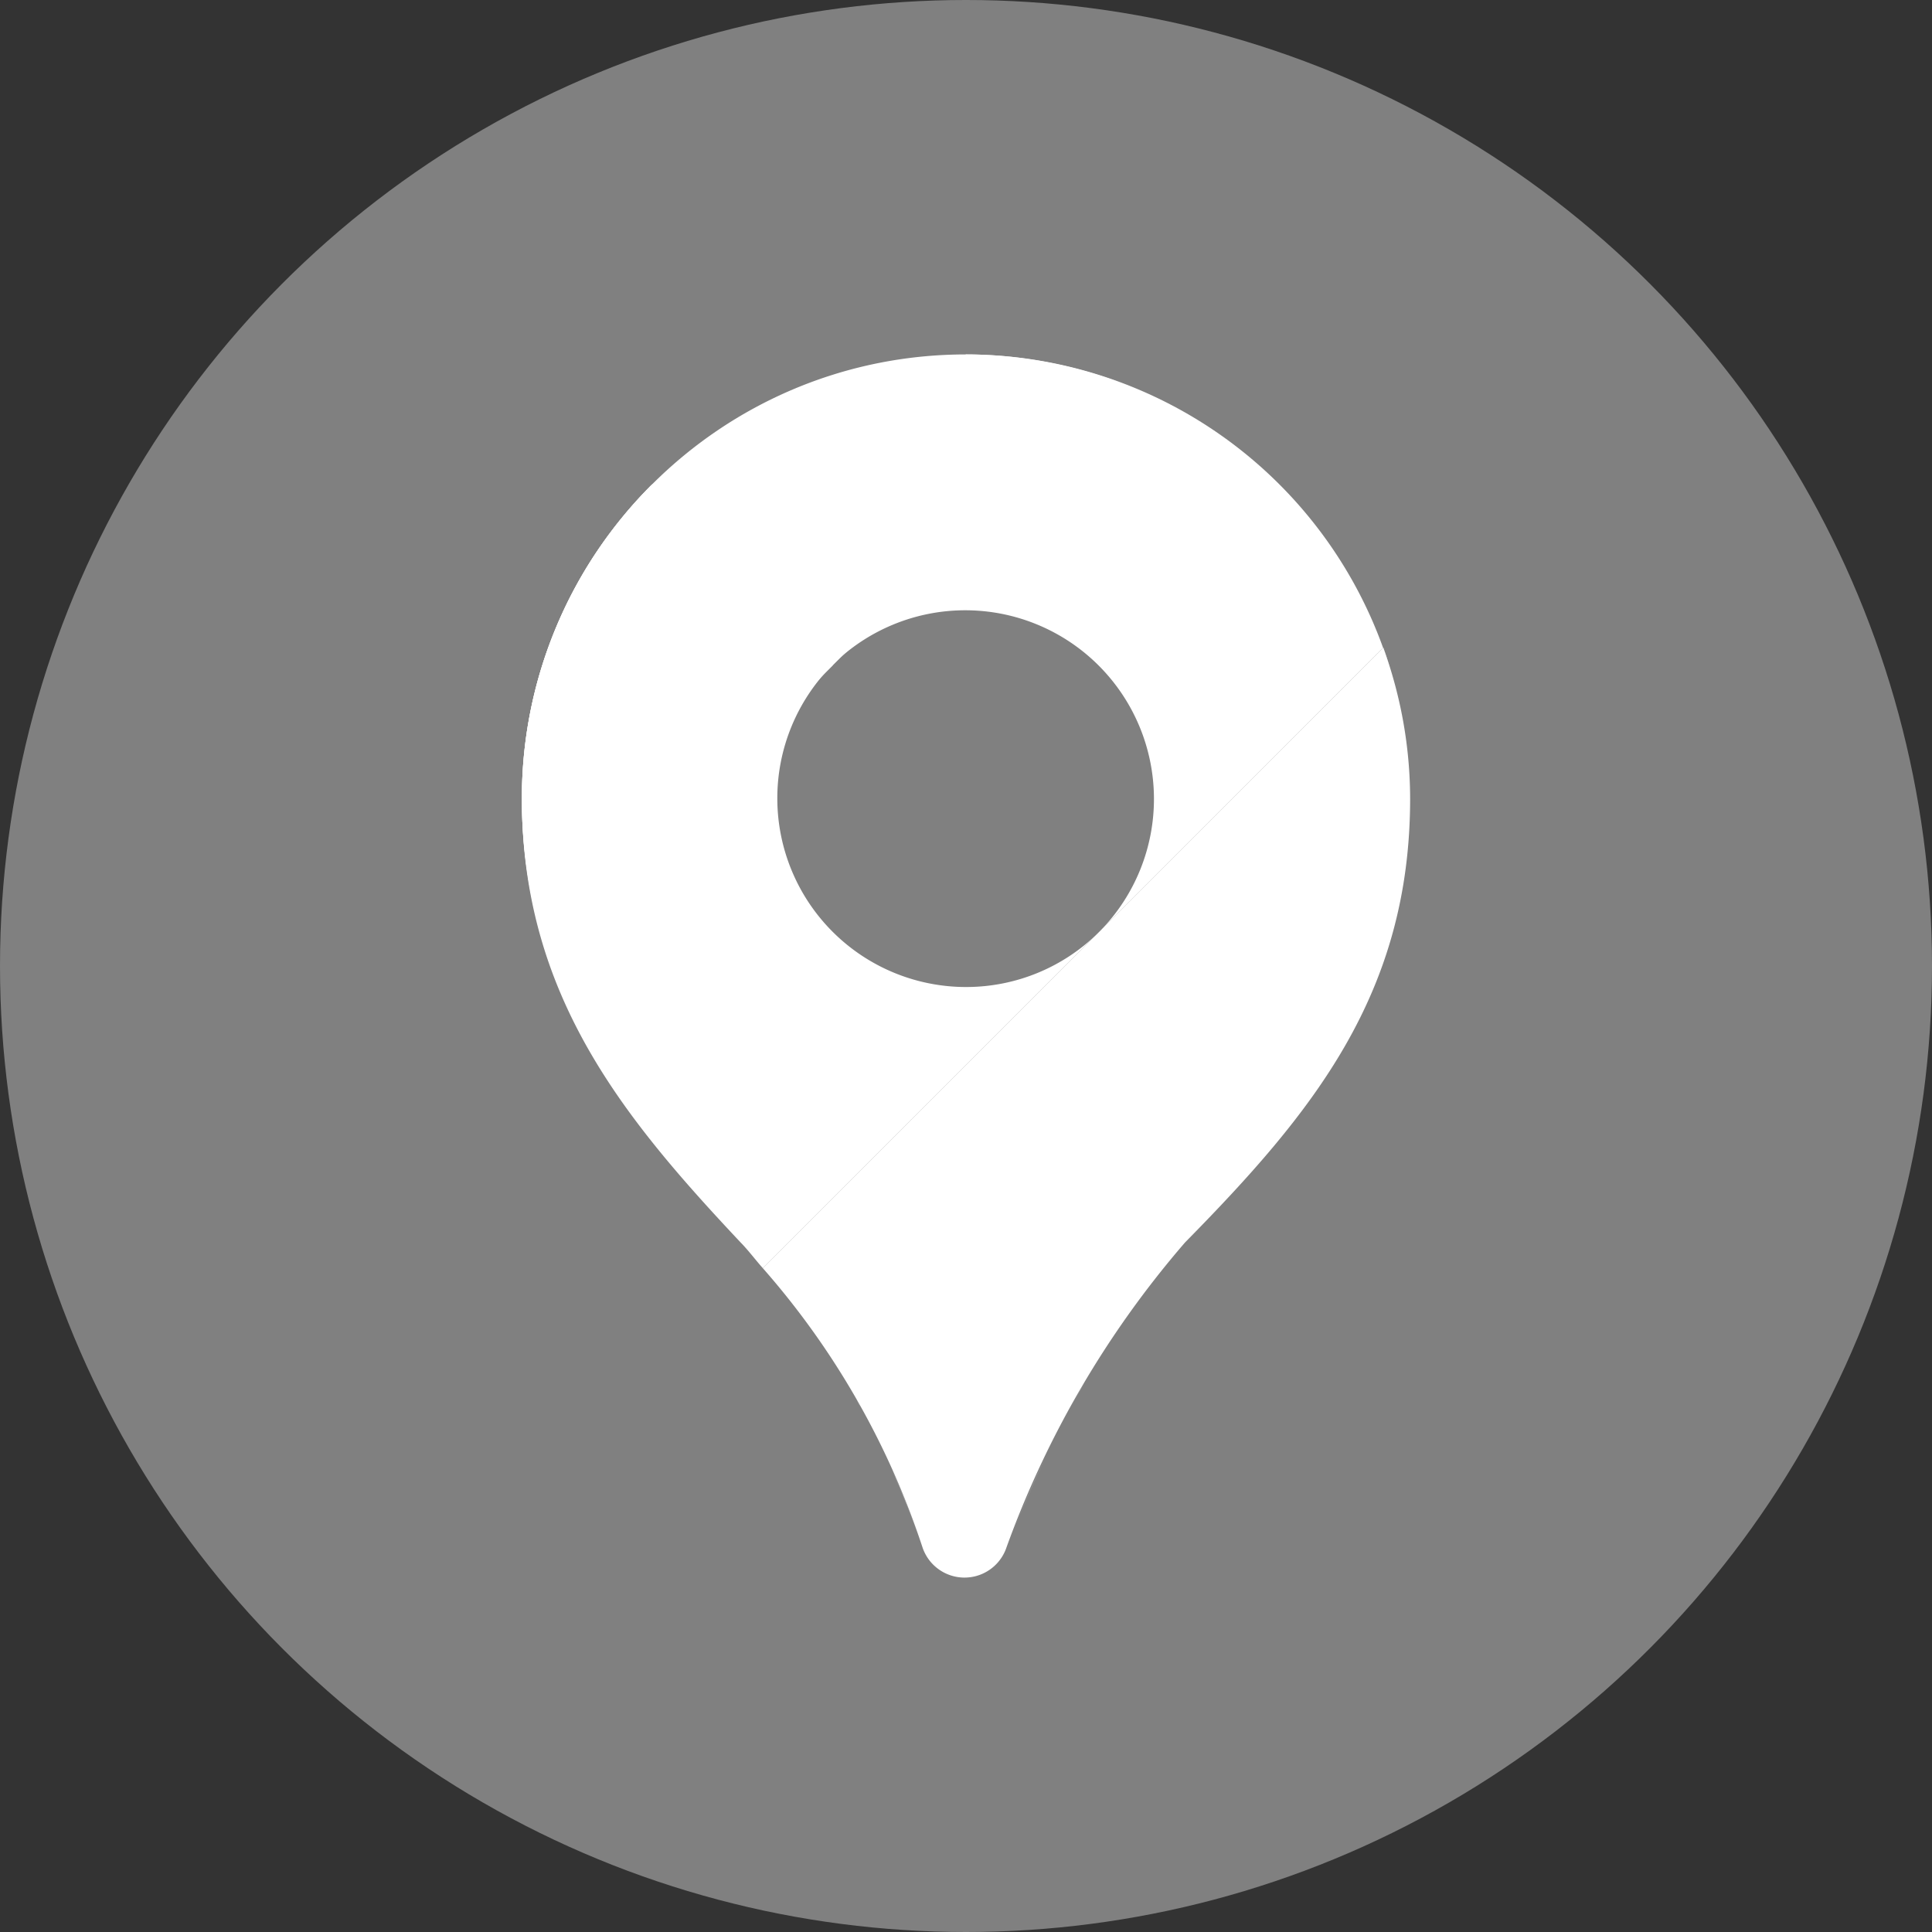
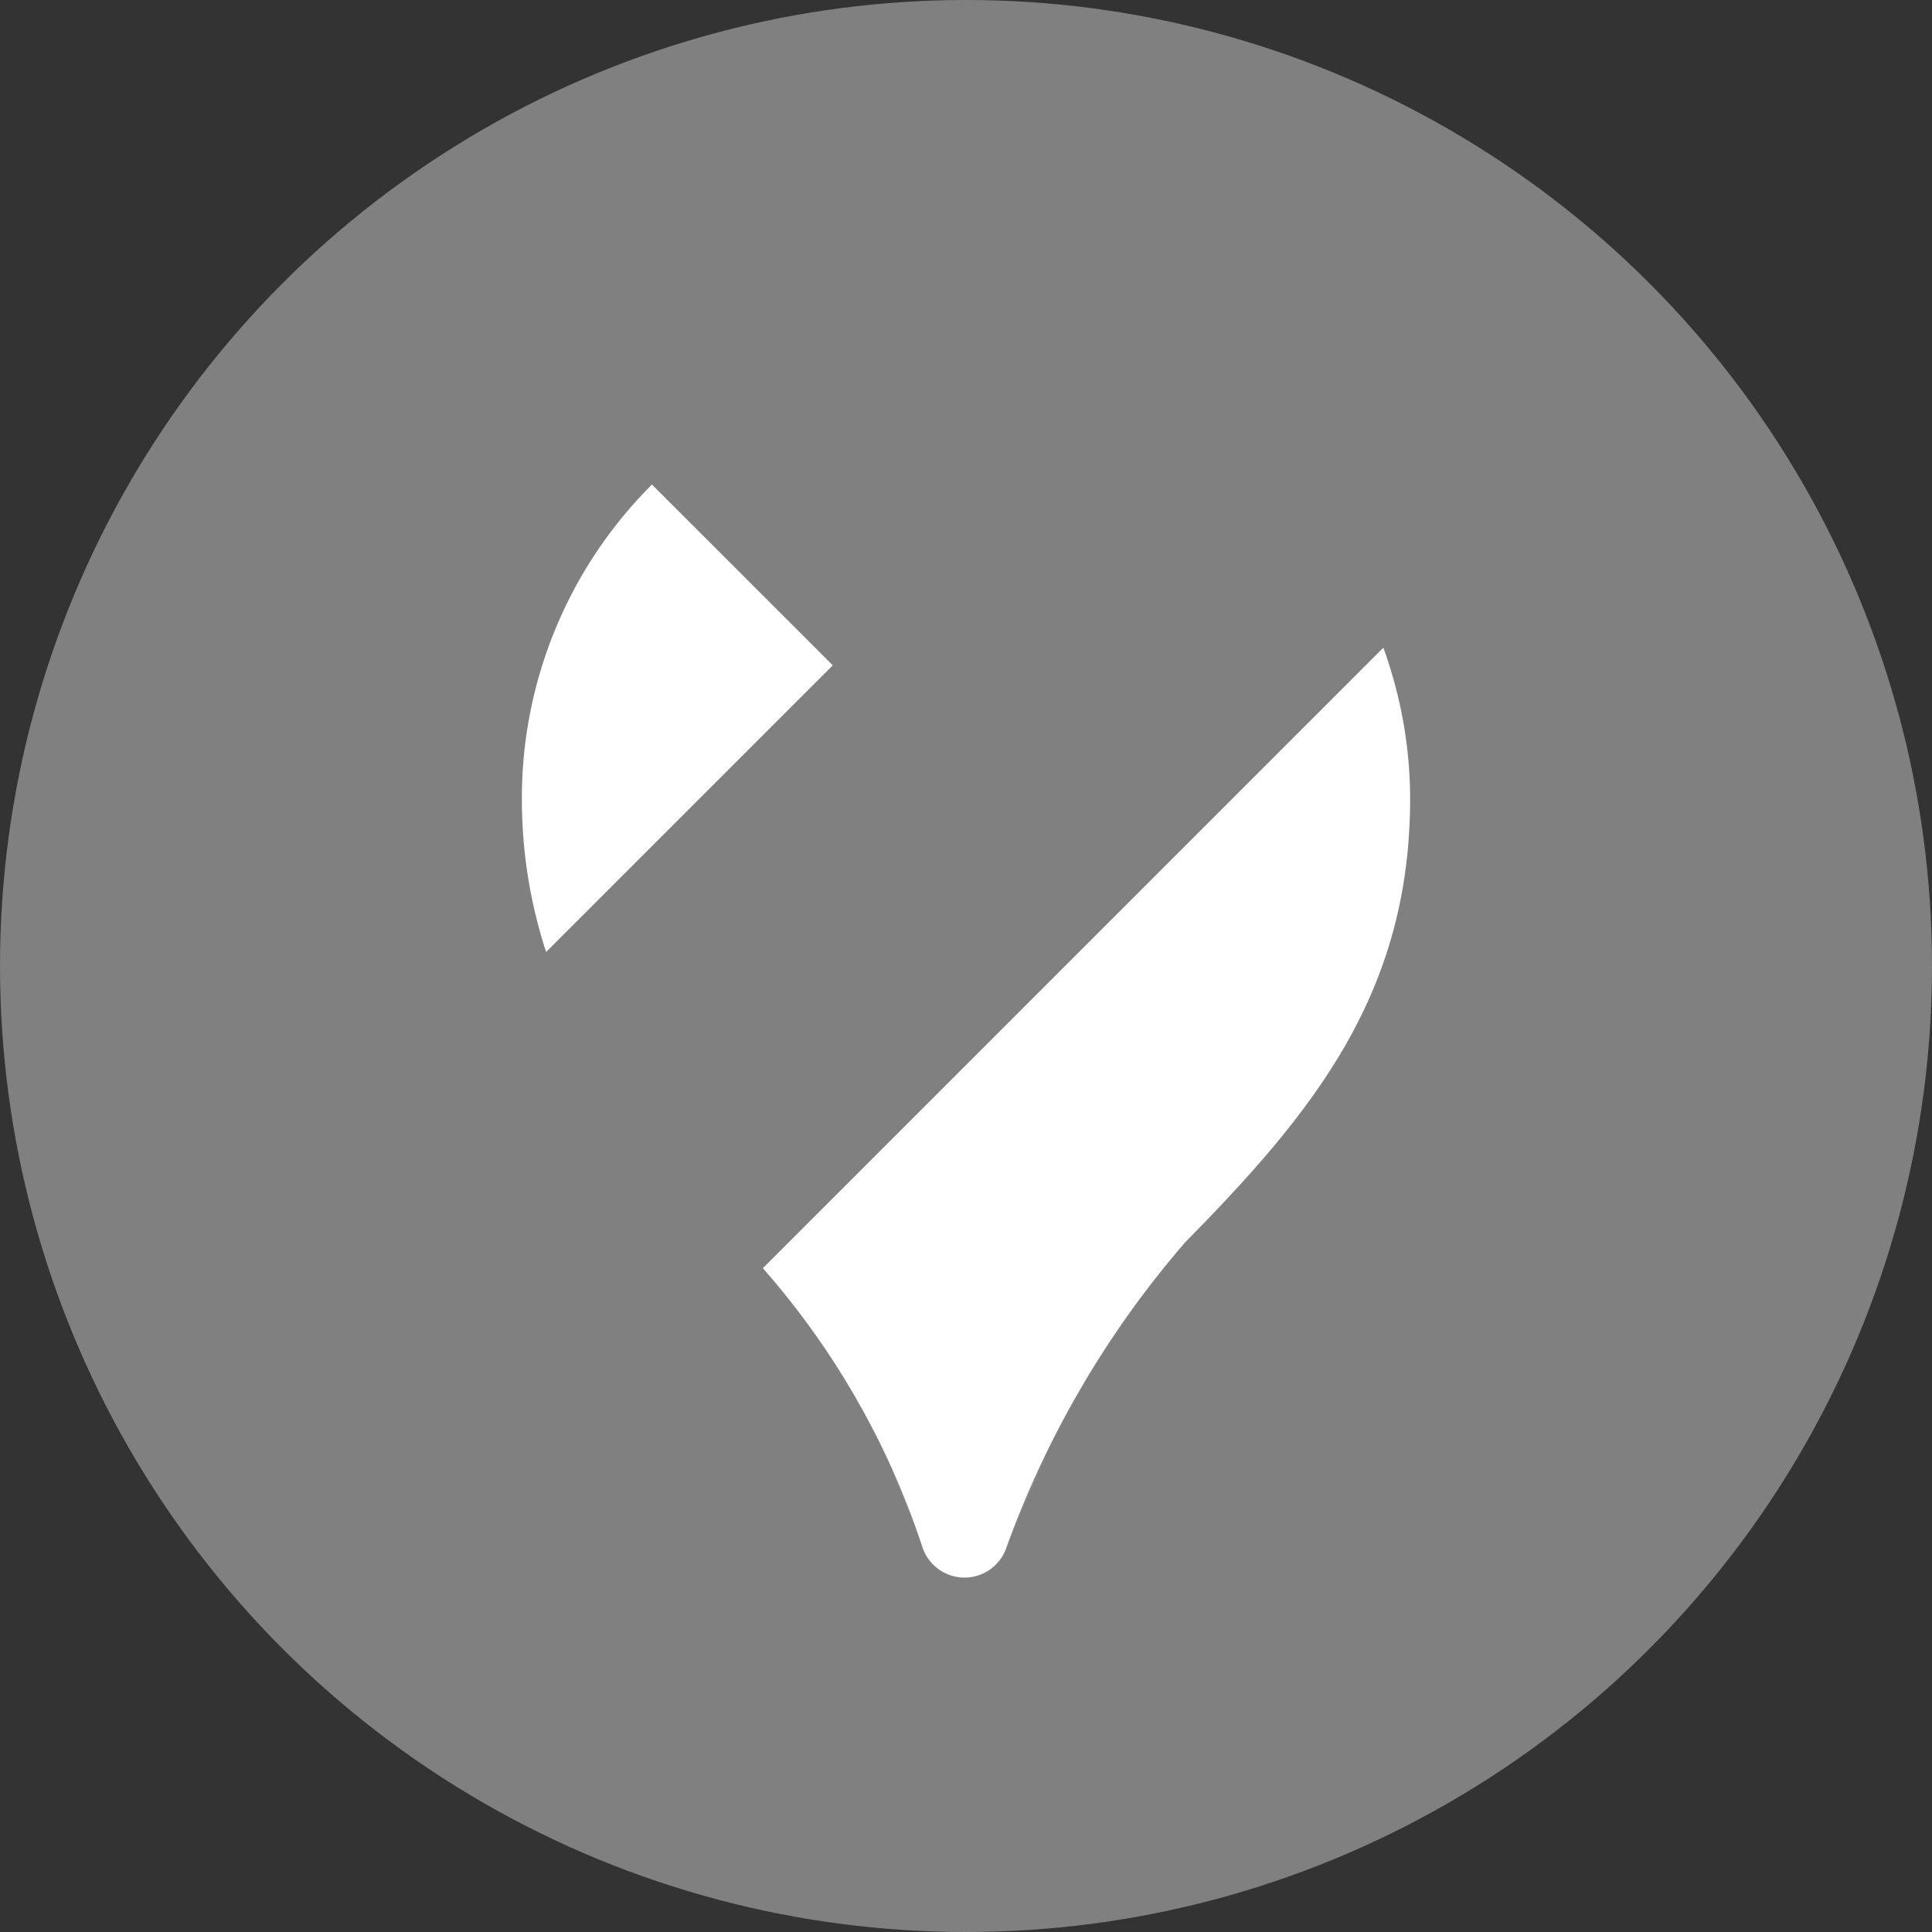
<svg xmlns="http://www.w3.org/2000/svg" id="Capa_1" data-name="Capa 1" viewBox="0 0 1080 1080">
  <rect x="0" y="0" width="1080" height="1080" fill="#333333" stroke="none" />
  <defs>
    <style>.cls-1{fill:gray;}.cls-2,.cls-3{fill:#fff;}.cls-3{opacity:0.5;isolation:isolate;}</style>
  </defs>
  <circle class="cls-1" cx="540" cy="540" r="540" />
  <path class="cls-2" d="M773.27,362.1l-.09.1c2.07,5.75,4,11.58,5.67,17.53C777.17,373.77,775.36,367.87,773.27,362.1Z" transform="translate(0)" />
-   <path class="cls-2" d="M540,198.13,364.45,270.86,465.31,371.72A105.49,105.49,0,0,1,615,520.39L763.44,371.92l9.74-9.73A248,248,0,0,0,540,198.13Z" transform="translate(0)" />
-   <path class="cls-2" d="M540,551.75a105.51,105.51,0,0,1-74.69-180L364.45,270.86A247.48,247.48,0,0,0,291.73,446.4c0,109.38,56.24,177.93,122.4,248.27,4.43,4.54,8.13,9.56,12.31,14.27L614.15,521.22A105.1,105.1,0,0,1,540,551.75Z" transform="translate(0)" />
-   <path class="cls-2" d="M540,198.13c-137.12,0-248.27,111.16-248.27,248.27a275.39,275.39,0,0,0,13.54,85.77l319-319A247.22,247.22,0,0,0,540,198.13Z" transform="translate(0)" />
  <path class="cls-2" d="M562.37,865.73a542,542,0,0,1,100.1-171.22c71.12-72.26,125.8-138.72,125.8-248.11a247.21,247.21,0,0,0-15-84.31L426.44,708.93A447.92,447.92,0,0,1,515.6,864.74a24.76,24.76,0,0,0,46.77,1Z" transform="translate(0)" />
-   <path class="cls-3" d="M414.13,694.67c4.43,4.54,8.13,9.56,12.31,14.27h0C422.25,704.24,418.55,699.22,414.13,694.67Z" transform="translate(0)" />
+   <path class="cls-3" d="M414.13,694.67c4.43,4.54,8.13,9.56,12.31,14.27C422.25,704.24,418.55,699.22,414.13,694.67Z" transform="translate(0)" />
  <path class="cls-3" d="M321.7,328.07a245.9,245.9,0,0,0-18.8,44.51A246.91,246.91,0,0,1,321.7,328.07Z" transform="translate(0)" />
  <path class="cls-3" d="M302.9,372.58A247.83,247.83,0,0,0,293,421,247.83,247.83,0,0,1,302.9,372.58Z" transform="translate(0)" />
  <path class="cls-2" d="M520,872.65a22.56,22.56,0,0,0,1.65,1.6A20.72,20.72,0,0,1,520,872.65Z" transform="translate(0)" />
  <path class="cls-2" d="M481,786.45c-.92-1.66-1.68-3.43-2.63-5.08C479.26,783,480,784.79,481,786.45Z" transform="translate(0)" />
  <path class="cls-2" d="M515.6,864.74Q508,842.3,498.46,821.13C504.73,835.28,510.52,849.77,515.6,864.74Z" transform="translate(0)" />
  <path class="cls-2" d="M632.15,732.48c-6.18,8.63-11.62,17.69-17.2,26.67C620.52,750.16,626,741.11,632.15,732.48Z" transform="translate(0)" />
-   <polygon class="cls-2" points="721.78 628.21 721.78 628.21 721.78 628.21 721.78 628.21" />
  <path class="cls-2" d="M566,857.14h0q8.73-22,18.77-43.27C578,828,571.81,842.46,566,857.14Z" transform="translate(0)" />
  <path class="cls-2" d="M606.54,772.34c-7.15,12.31-13.66,25-19.86,37.84C592.88,797.32,599.41,784.66,606.54,772.34Z" transform="translate(0)" />
  <path class="cls-2" d="M364.45,270.86A247.48,247.48,0,0,0,291.73,446.4a275.39,275.39,0,0,0,13.54,85.77L465.52,371.92Z" transform="translate(0)" />
</svg>